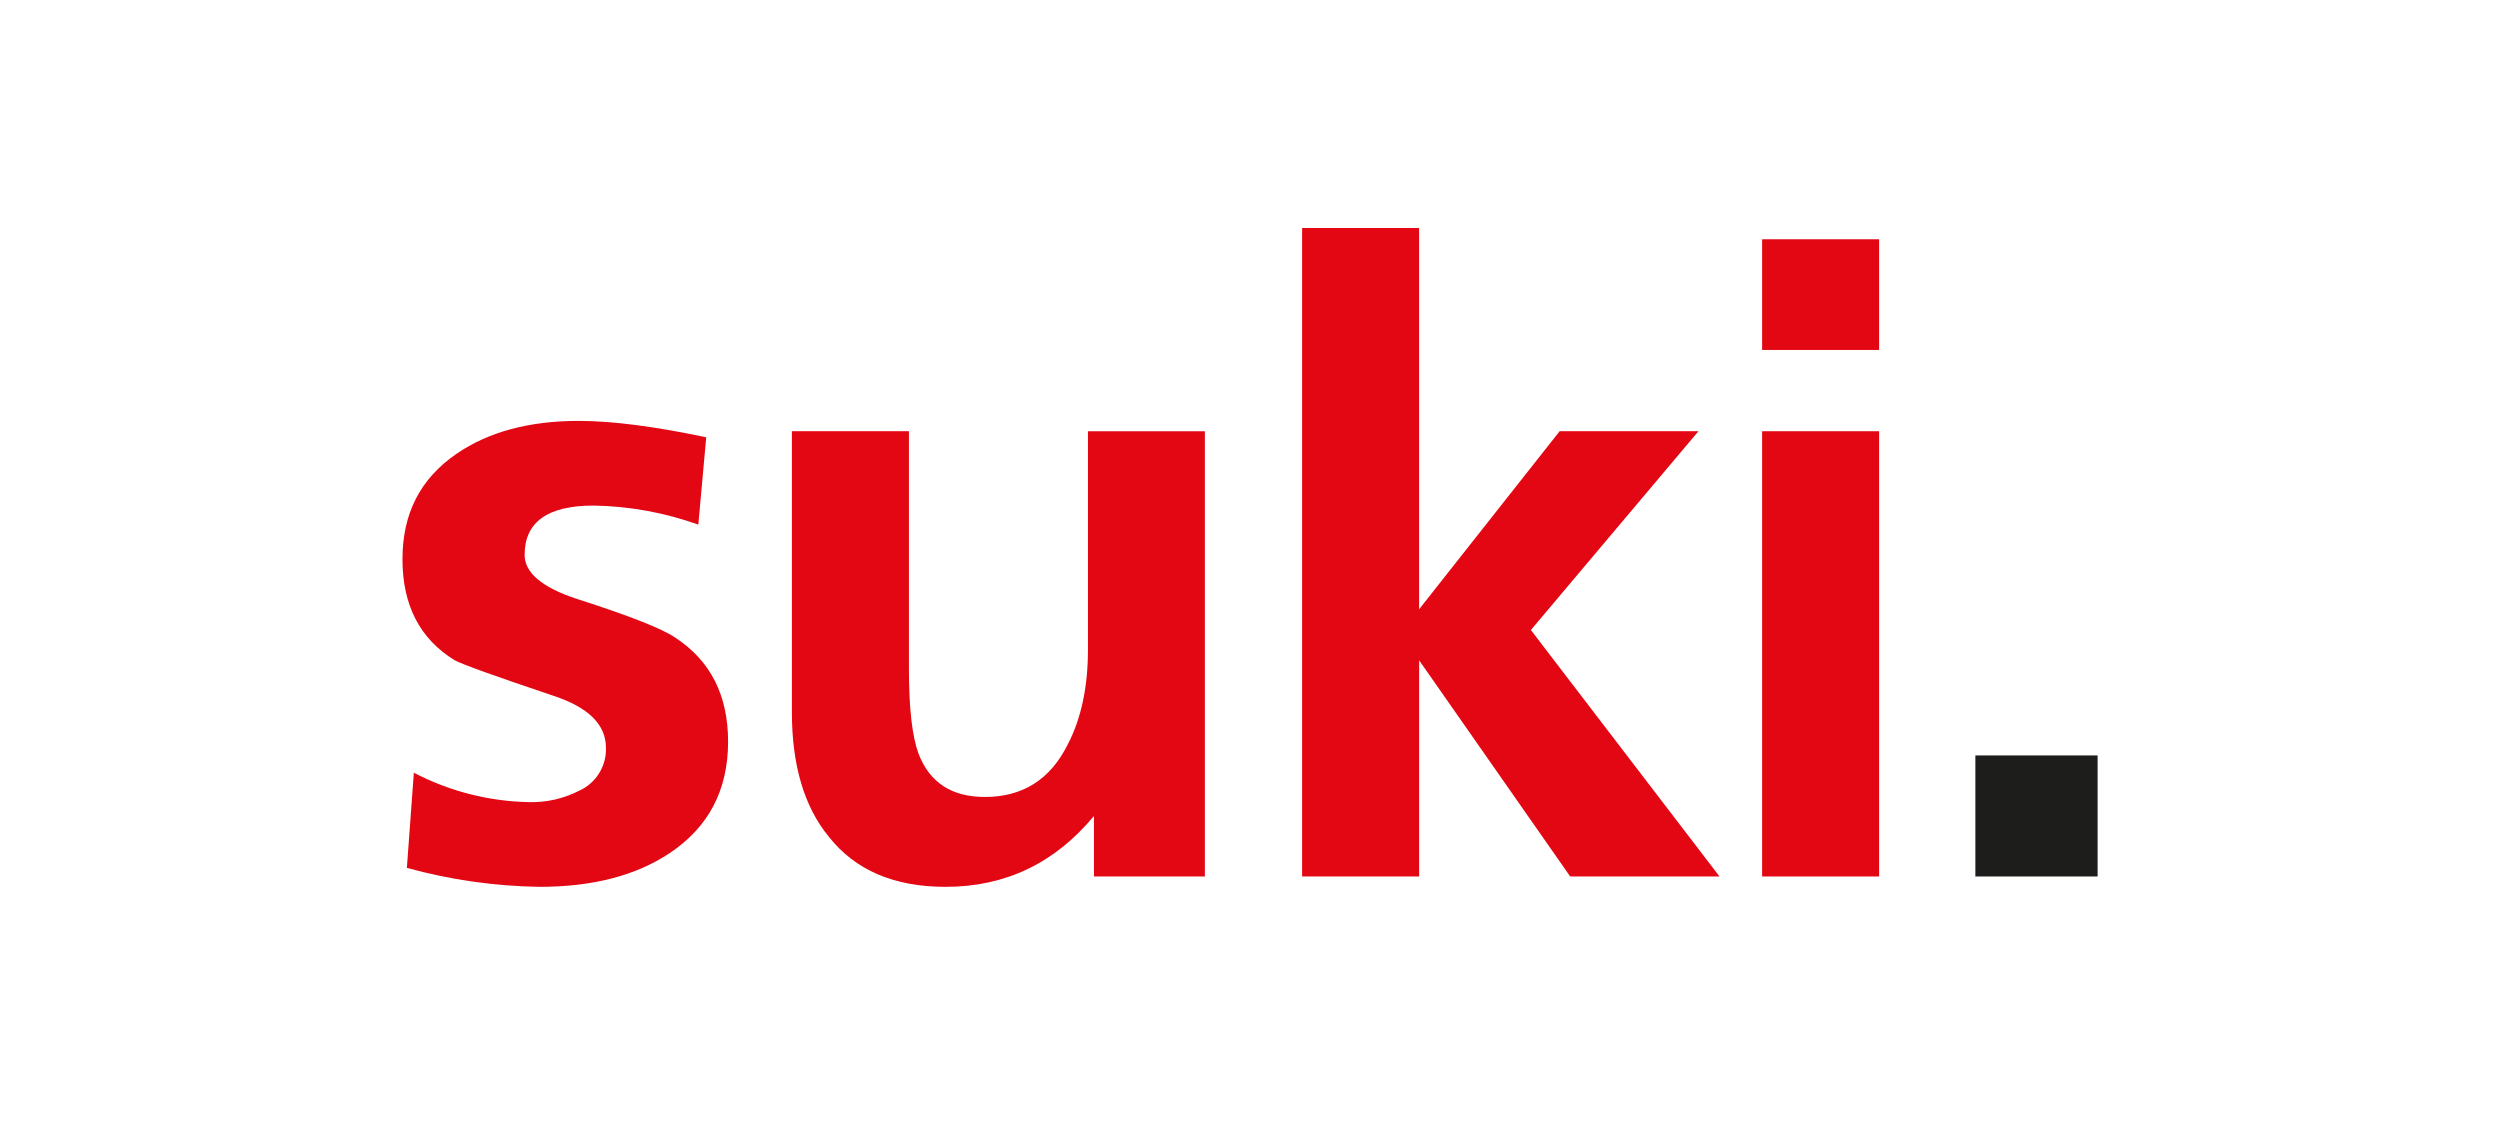
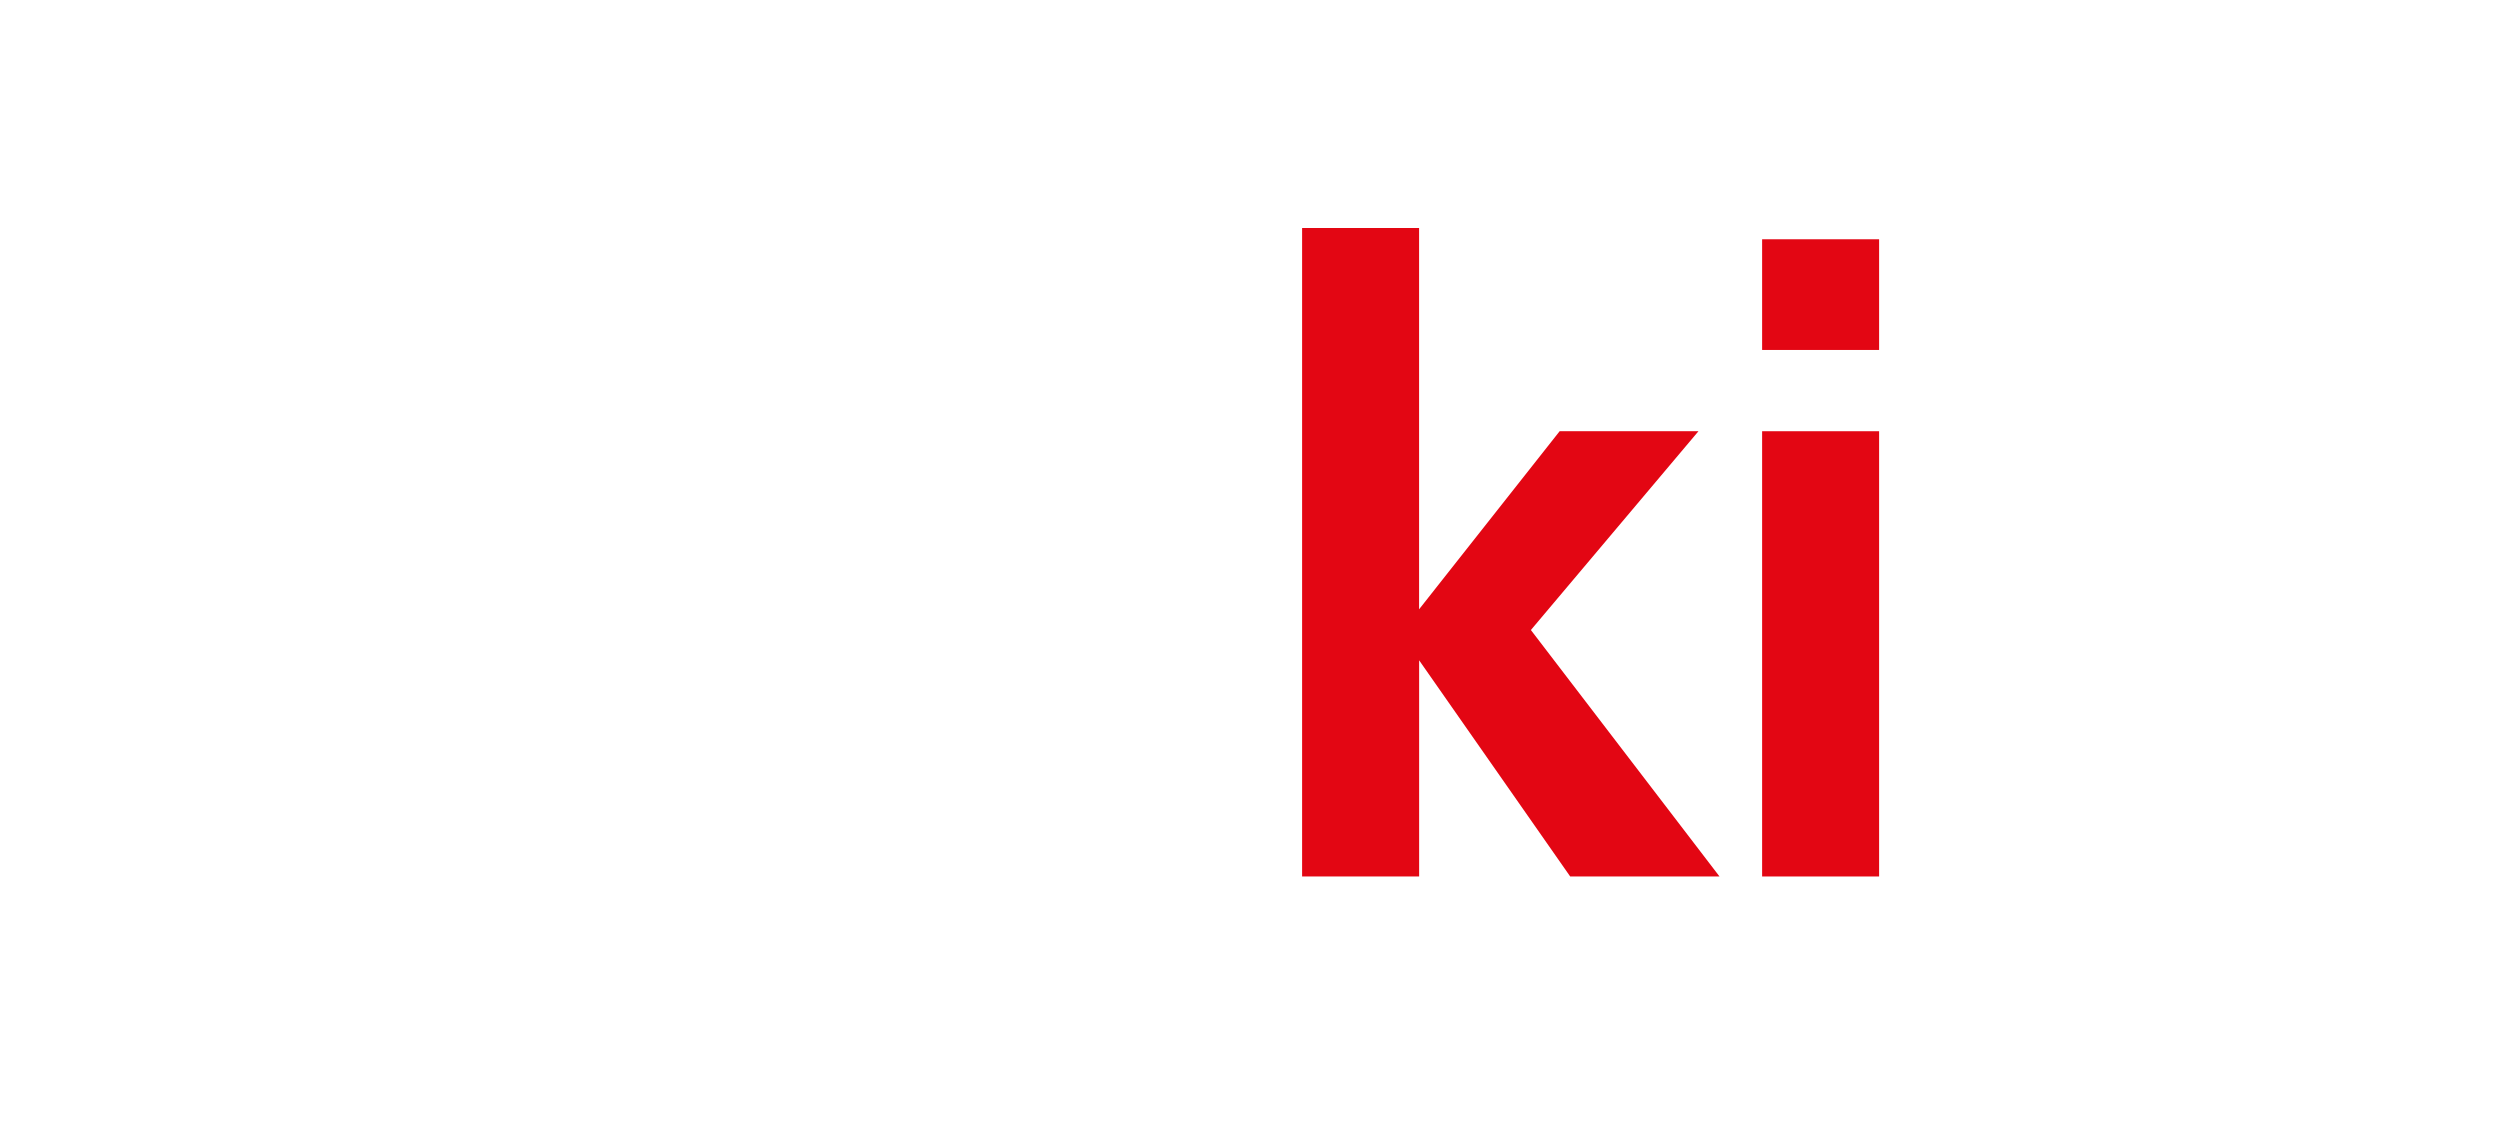
<svg xmlns="http://www.w3.org/2000/svg" id="Ebene_2" viewBox="0 0 566.93 255.12">
  <defs>
    <style>
      .cls-1 {
        fill: #1d1d1b;
      }

      .cls-2, .cls-3 {
        fill: #e30613;
      }

      .cls-3 {
        fill-rule: evenodd;
      }
    </style>
  </defs>
  <g id="Gruppe_1">
-     <path id="Pfad_1" class="cls-2" d="M160.15,99.16l-1.79,19.81c-7.63-2.73-15.65-4.19-23.75-4.32-10.43,0-15.64,3.73-15.64,11.18,0,4.06,3.96,7.39,11.88,10,11.88,3.8,19.34,6.74,22.38,8.83,7.92,5.23,11.88,13.07,11.88,23.52,0,10.98-4.42,19.41-13.26,25.29-7.65,5.1-17.48,7.64-29.49,7.64-10.17-.15-20.29-1.59-30.09-4.3l1.58-21.58c8.08,4.22,17.03,6.5,26.14,6.67,3.91.1,7.79-.78,11.28-2.55,3.86-1.71,6.29-5.59,6.14-9.8,0-5.22-3.96-9.14-11.88-11.76-13.2-4.44-20.66-7.11-22.38-8.04-7.92-4.83-11.88-12.48-11.88-22.94,0-10.45,4.09-18.29,12.28-23.92,7.26-4.97,16.5-7.45,27.71-7.44,7.52,0,17.16,1.24,28.9,3.72" />
-     <path id="Pfad_2" class="cls-2" d="M273.23,97.79v100.97h-25.15v-13.72c-8.89,10.72-20.11,16.07-33.65,16.07-11.68,0-20.51-3.79-26.48-11.37-5.58-6.79-8.37-16.2-8.37-28.23v-63.72h26.54v53.91c0,8.89.73,15.3,2.18,19.22,2.51,6.54,7.52,9.81,15.05,9.81,8.59,0,14.86-3.99,18.81-11.96,3.05-5.88,4.57-13.07,4.56-21.57v-49.4h26.53,0Z" />
    <path id="Pfad_3" class="cls-2" d="M295.28,198.76V51.71h26.53v86.46l31.88-40.39h31.48l-38.01,45.09,42.77,55.88h-33.86l-34.25-49.01v49.02h-26.53Z" />
-     <path id="Pfad_4" class="cls-3" d="M399.6,54.26h26.53v25.1h-26.53v-25.1ZM399.6,97.79h26.53v100.97h-26.53v-100.97Z" />
-     <rect id="Rechteck_1" class="cls-1" x="447.96" y="171.31" width="27.72" height="27.45" />
+     <path id="Pfad_4" class="cls-3" d="M399.6,54.26h26.53v25.1h-26.53v-25.1ZM399.6,97.79h26.53v100.97h-26.53v-100.97" />
  </g>
</svg>